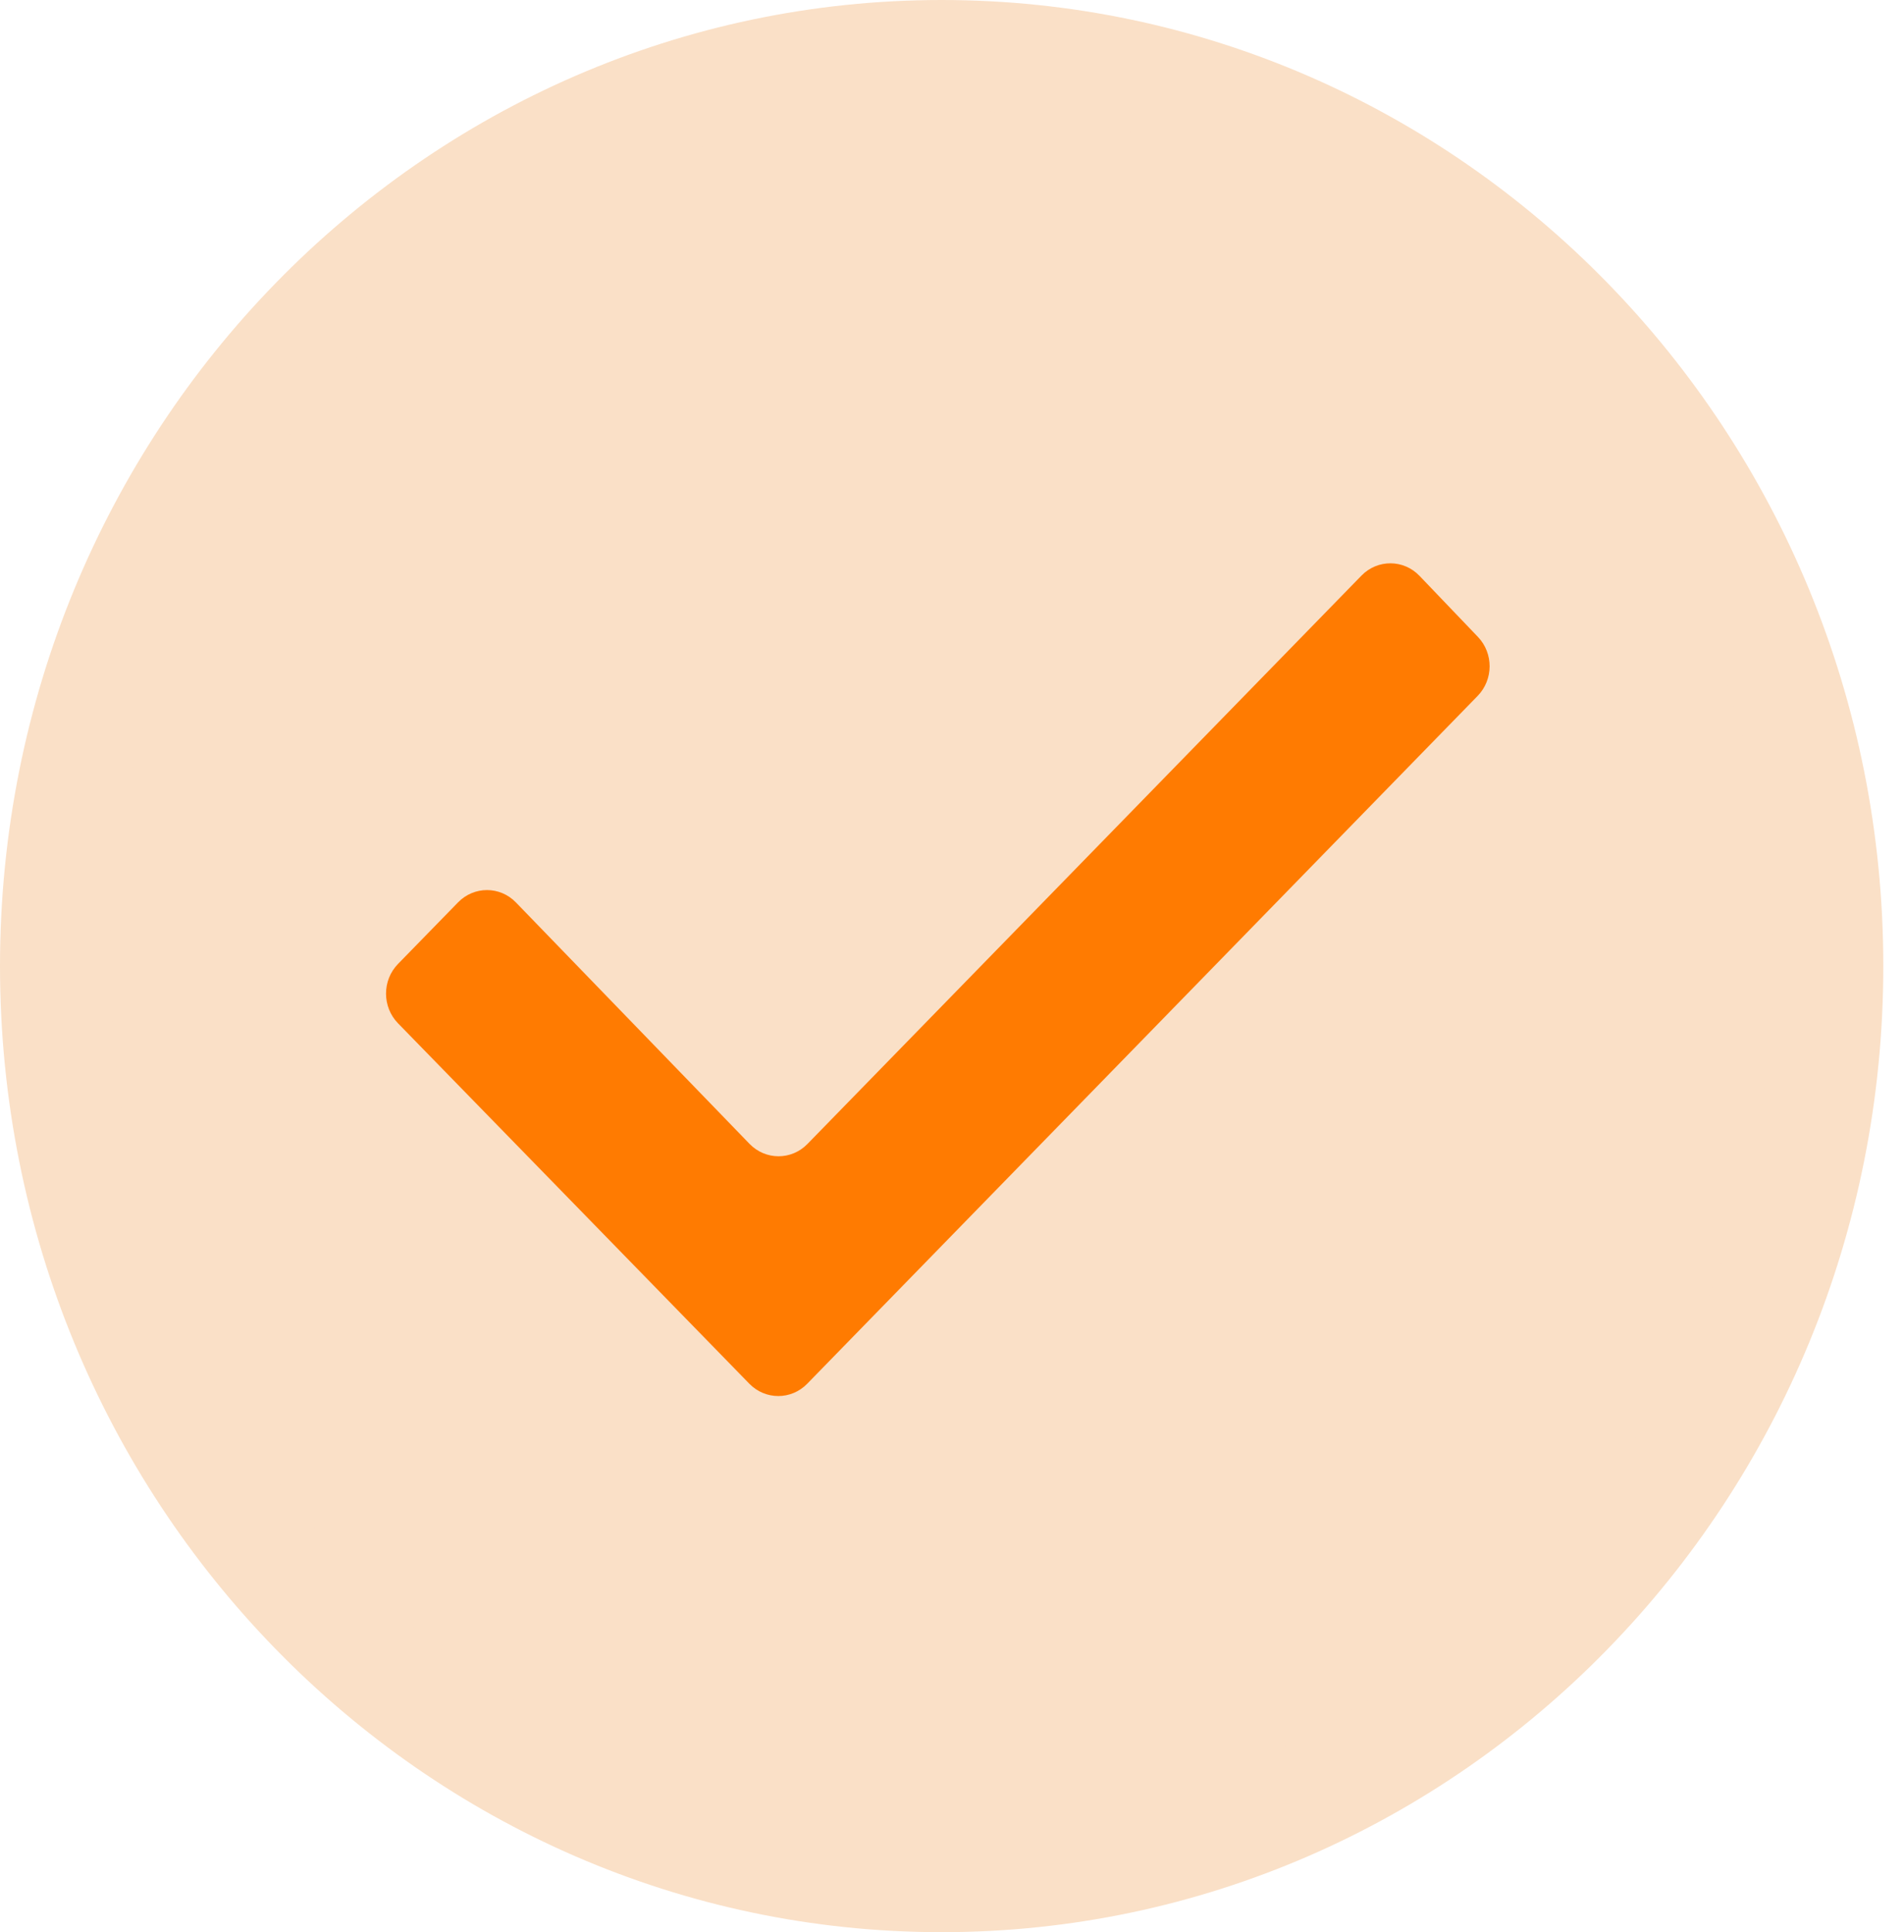
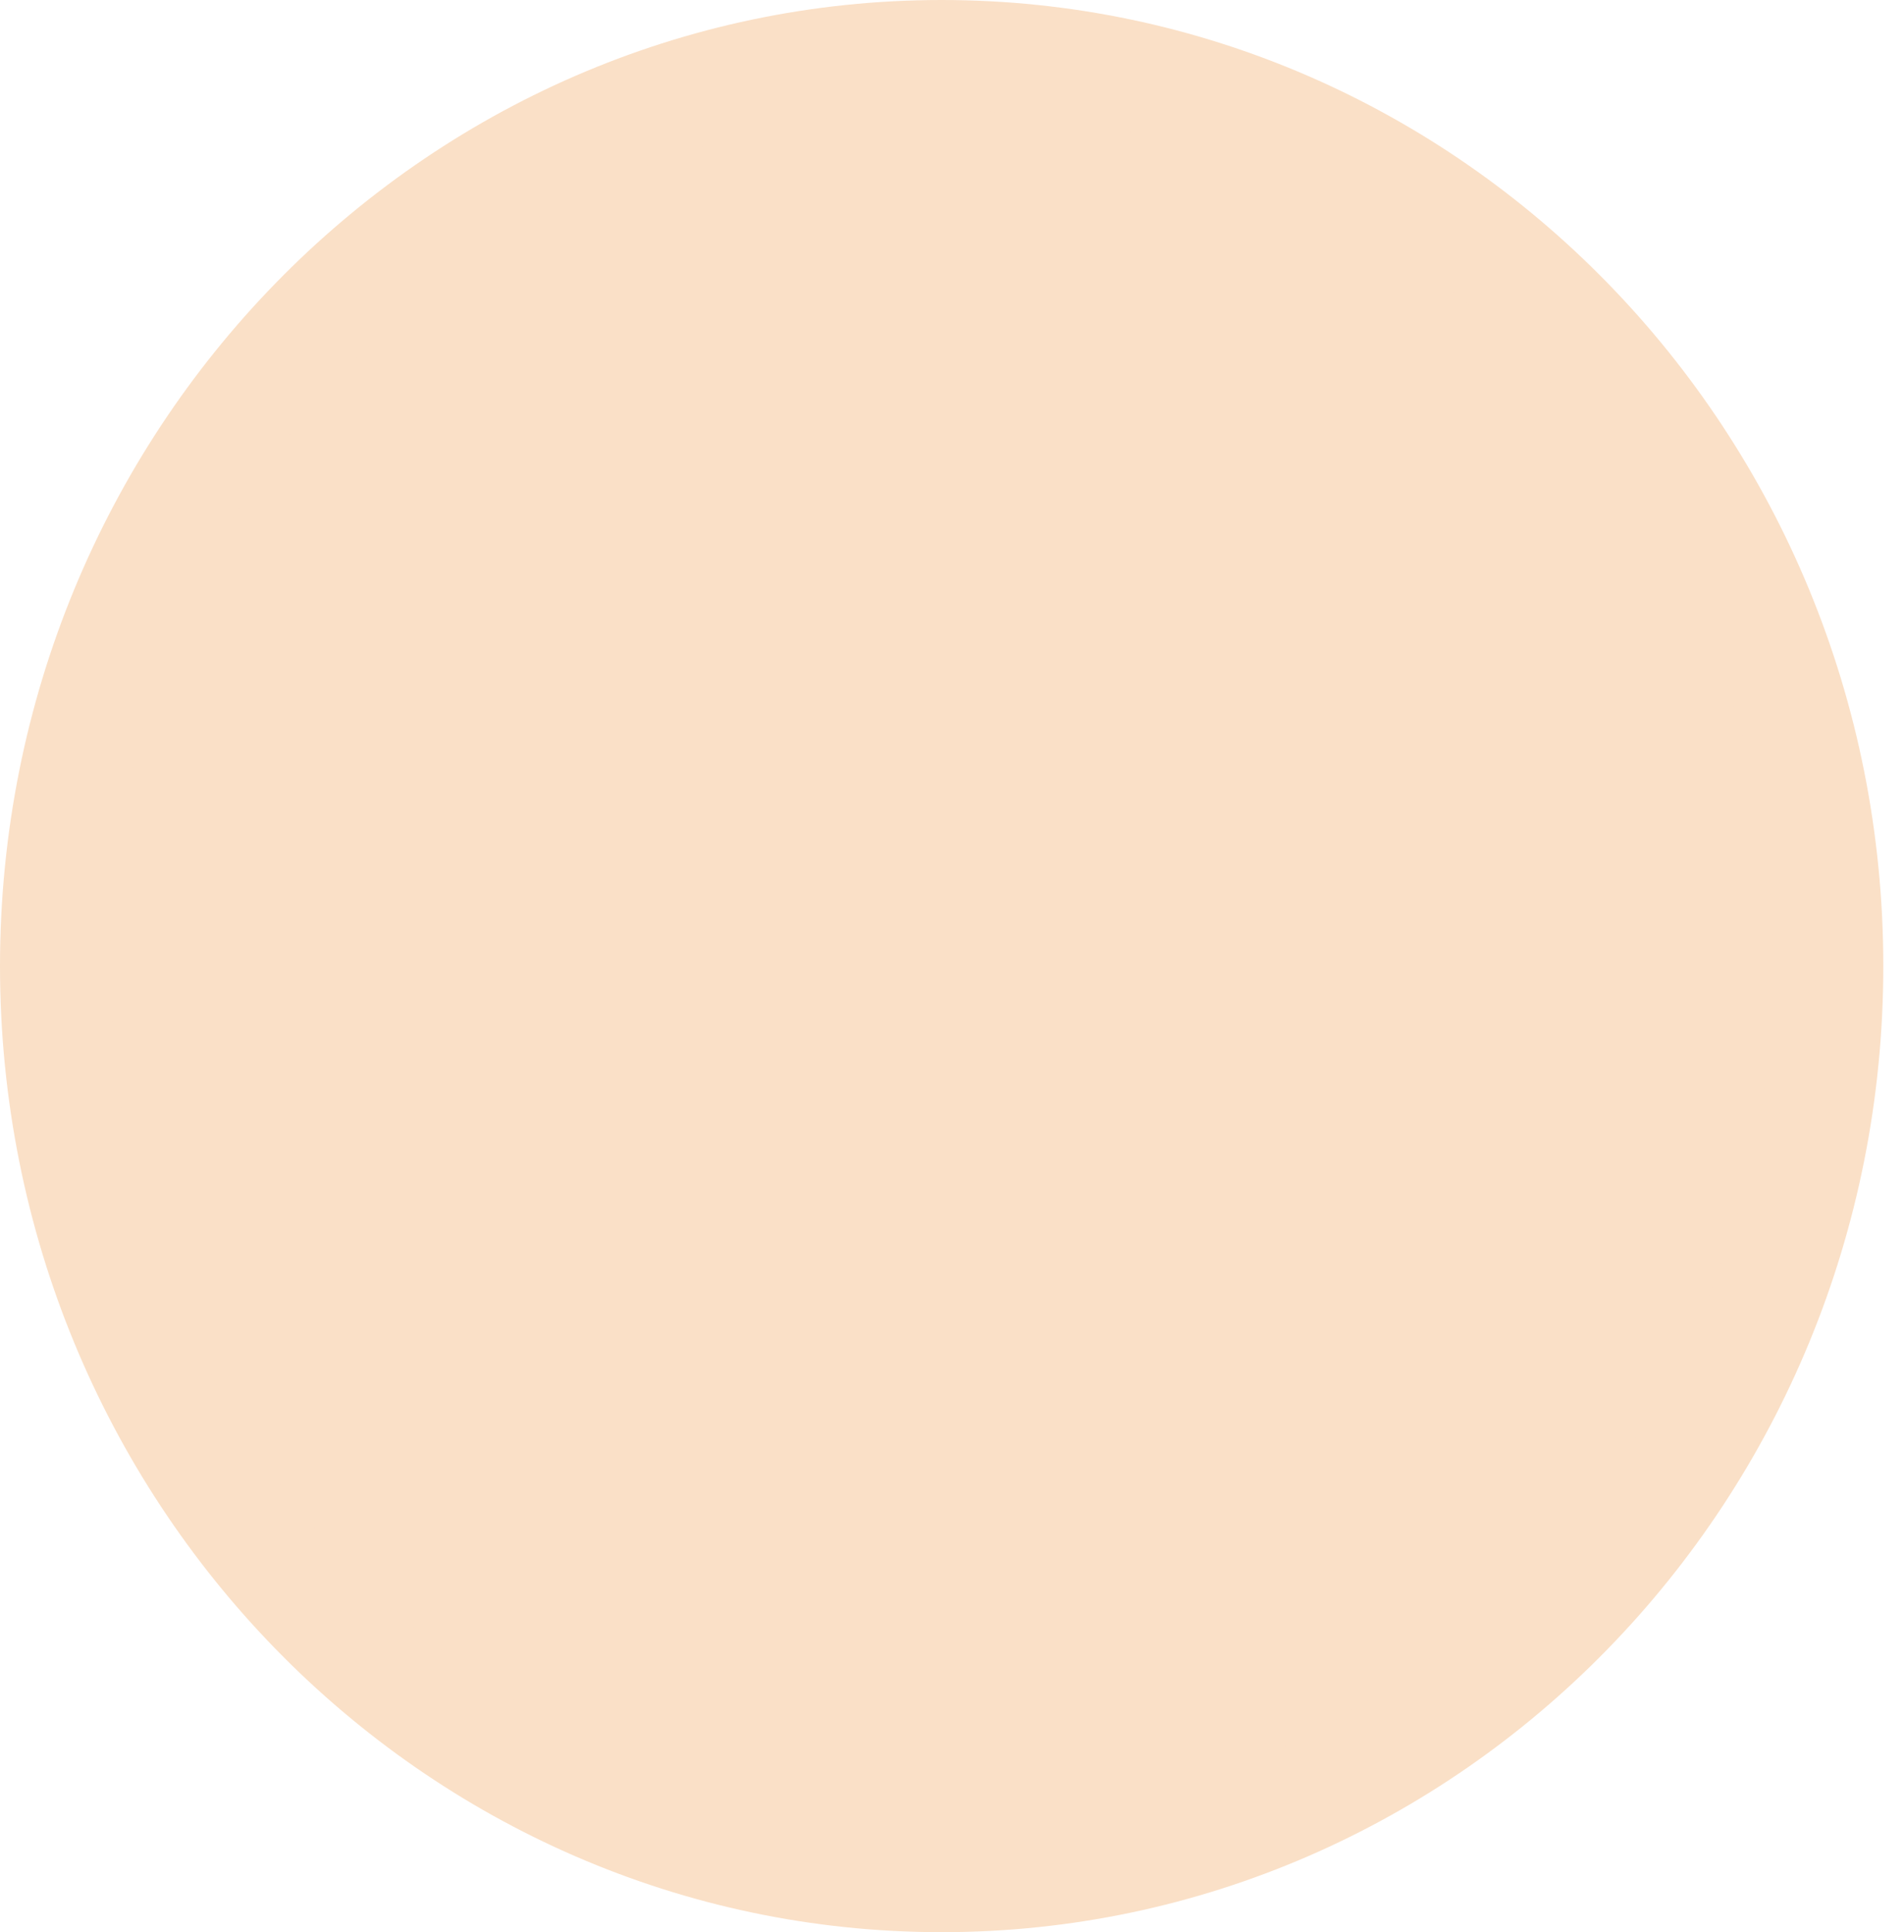
<svg xmlns="http://www.w3.org/2000/svg" width="69" height="70" viewBox="0 0 69 70" fill="none">
  <path d="M66.25 35C66.25 53.273 51.82 68 34.125 68C16.43 68 2 53.273 2 35C2 16.727 16.43 2 34.125 2C51.82 2 66.25 16.727 66.25 35Z" fill="#FAE0C7" stroke="#FAE0C7" stroke-width="4" />
-   <path d="M27.163 41.441C27.741 42.038 28.681 42.04 29.261 41.445L49.339 20.853C49.921 20.256 50.866 20.26 51.443 20.863L53.559 23.074C54.128 23.668 54.124 24.622 53.549 25.212L29.252 50.132C28.674 50.725 27.736 50.725 27.157 50.132L14.423 37.072C13.845 36.478 13.845 35.517 14.423 34.923L16.6 32.691C17.18 32.096 18.121 32.098 18.698 32.695L27.163 41.441Z" fill="#FF7B01" />
</svg>